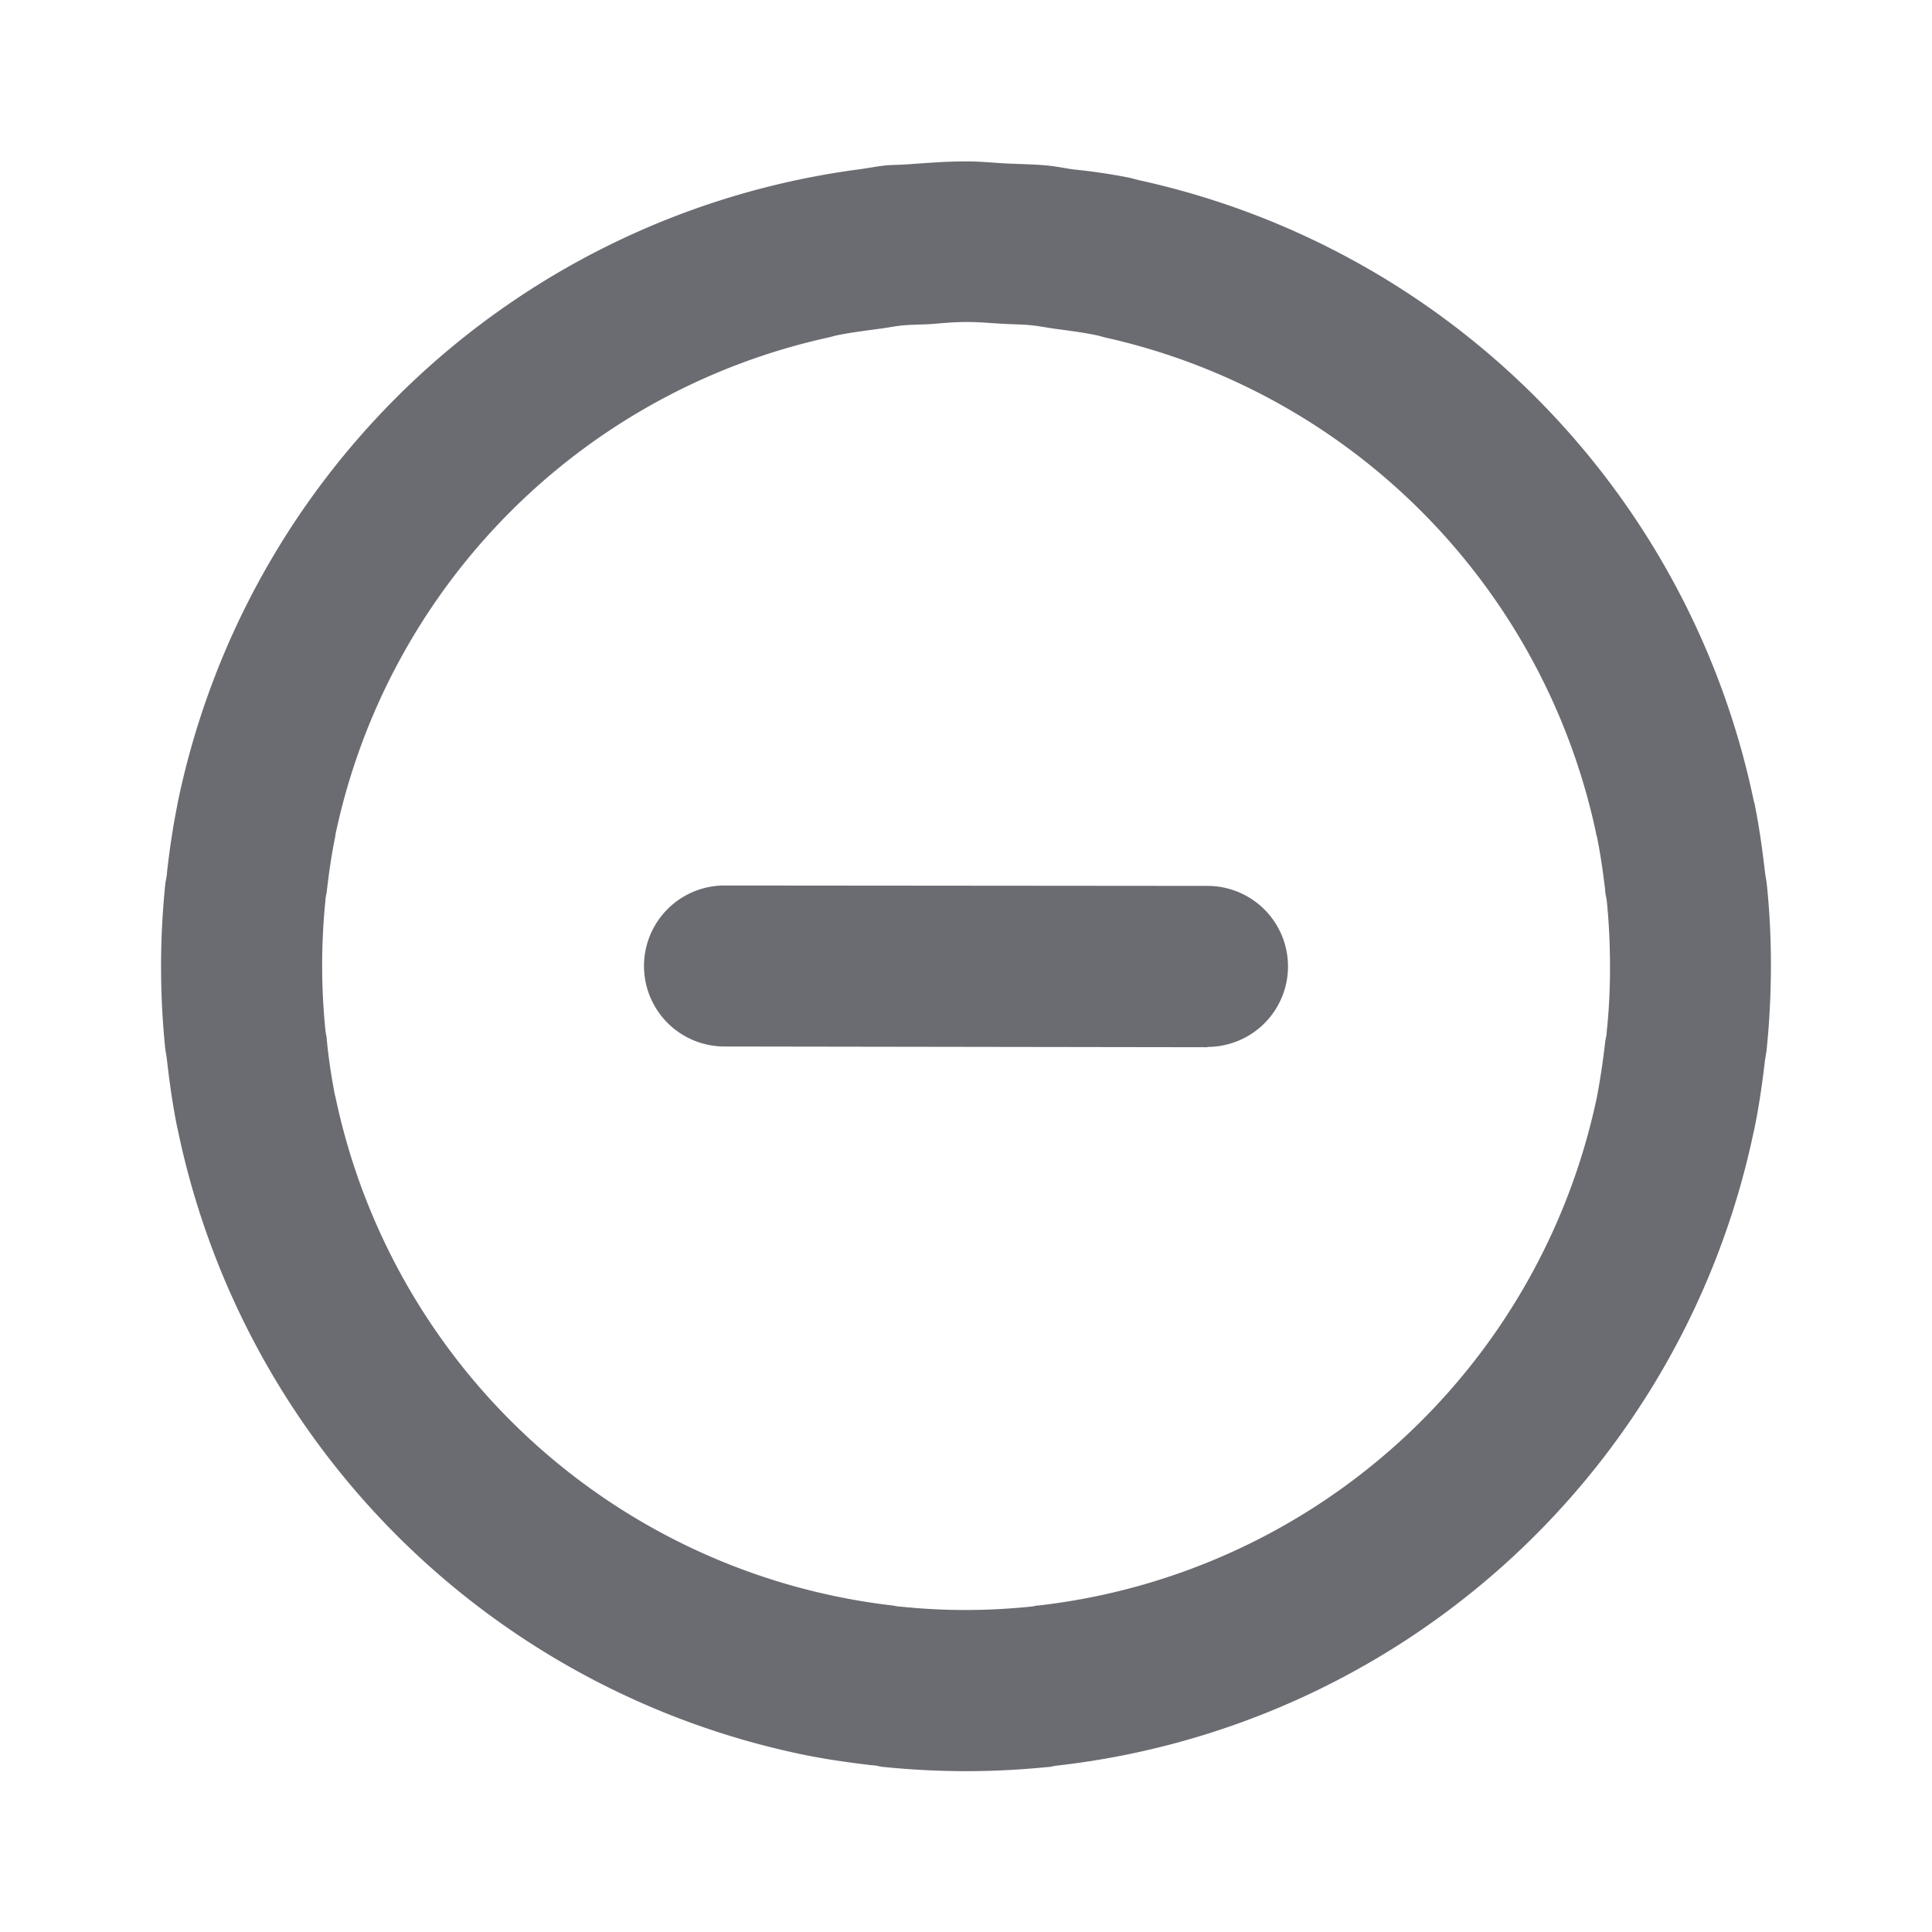
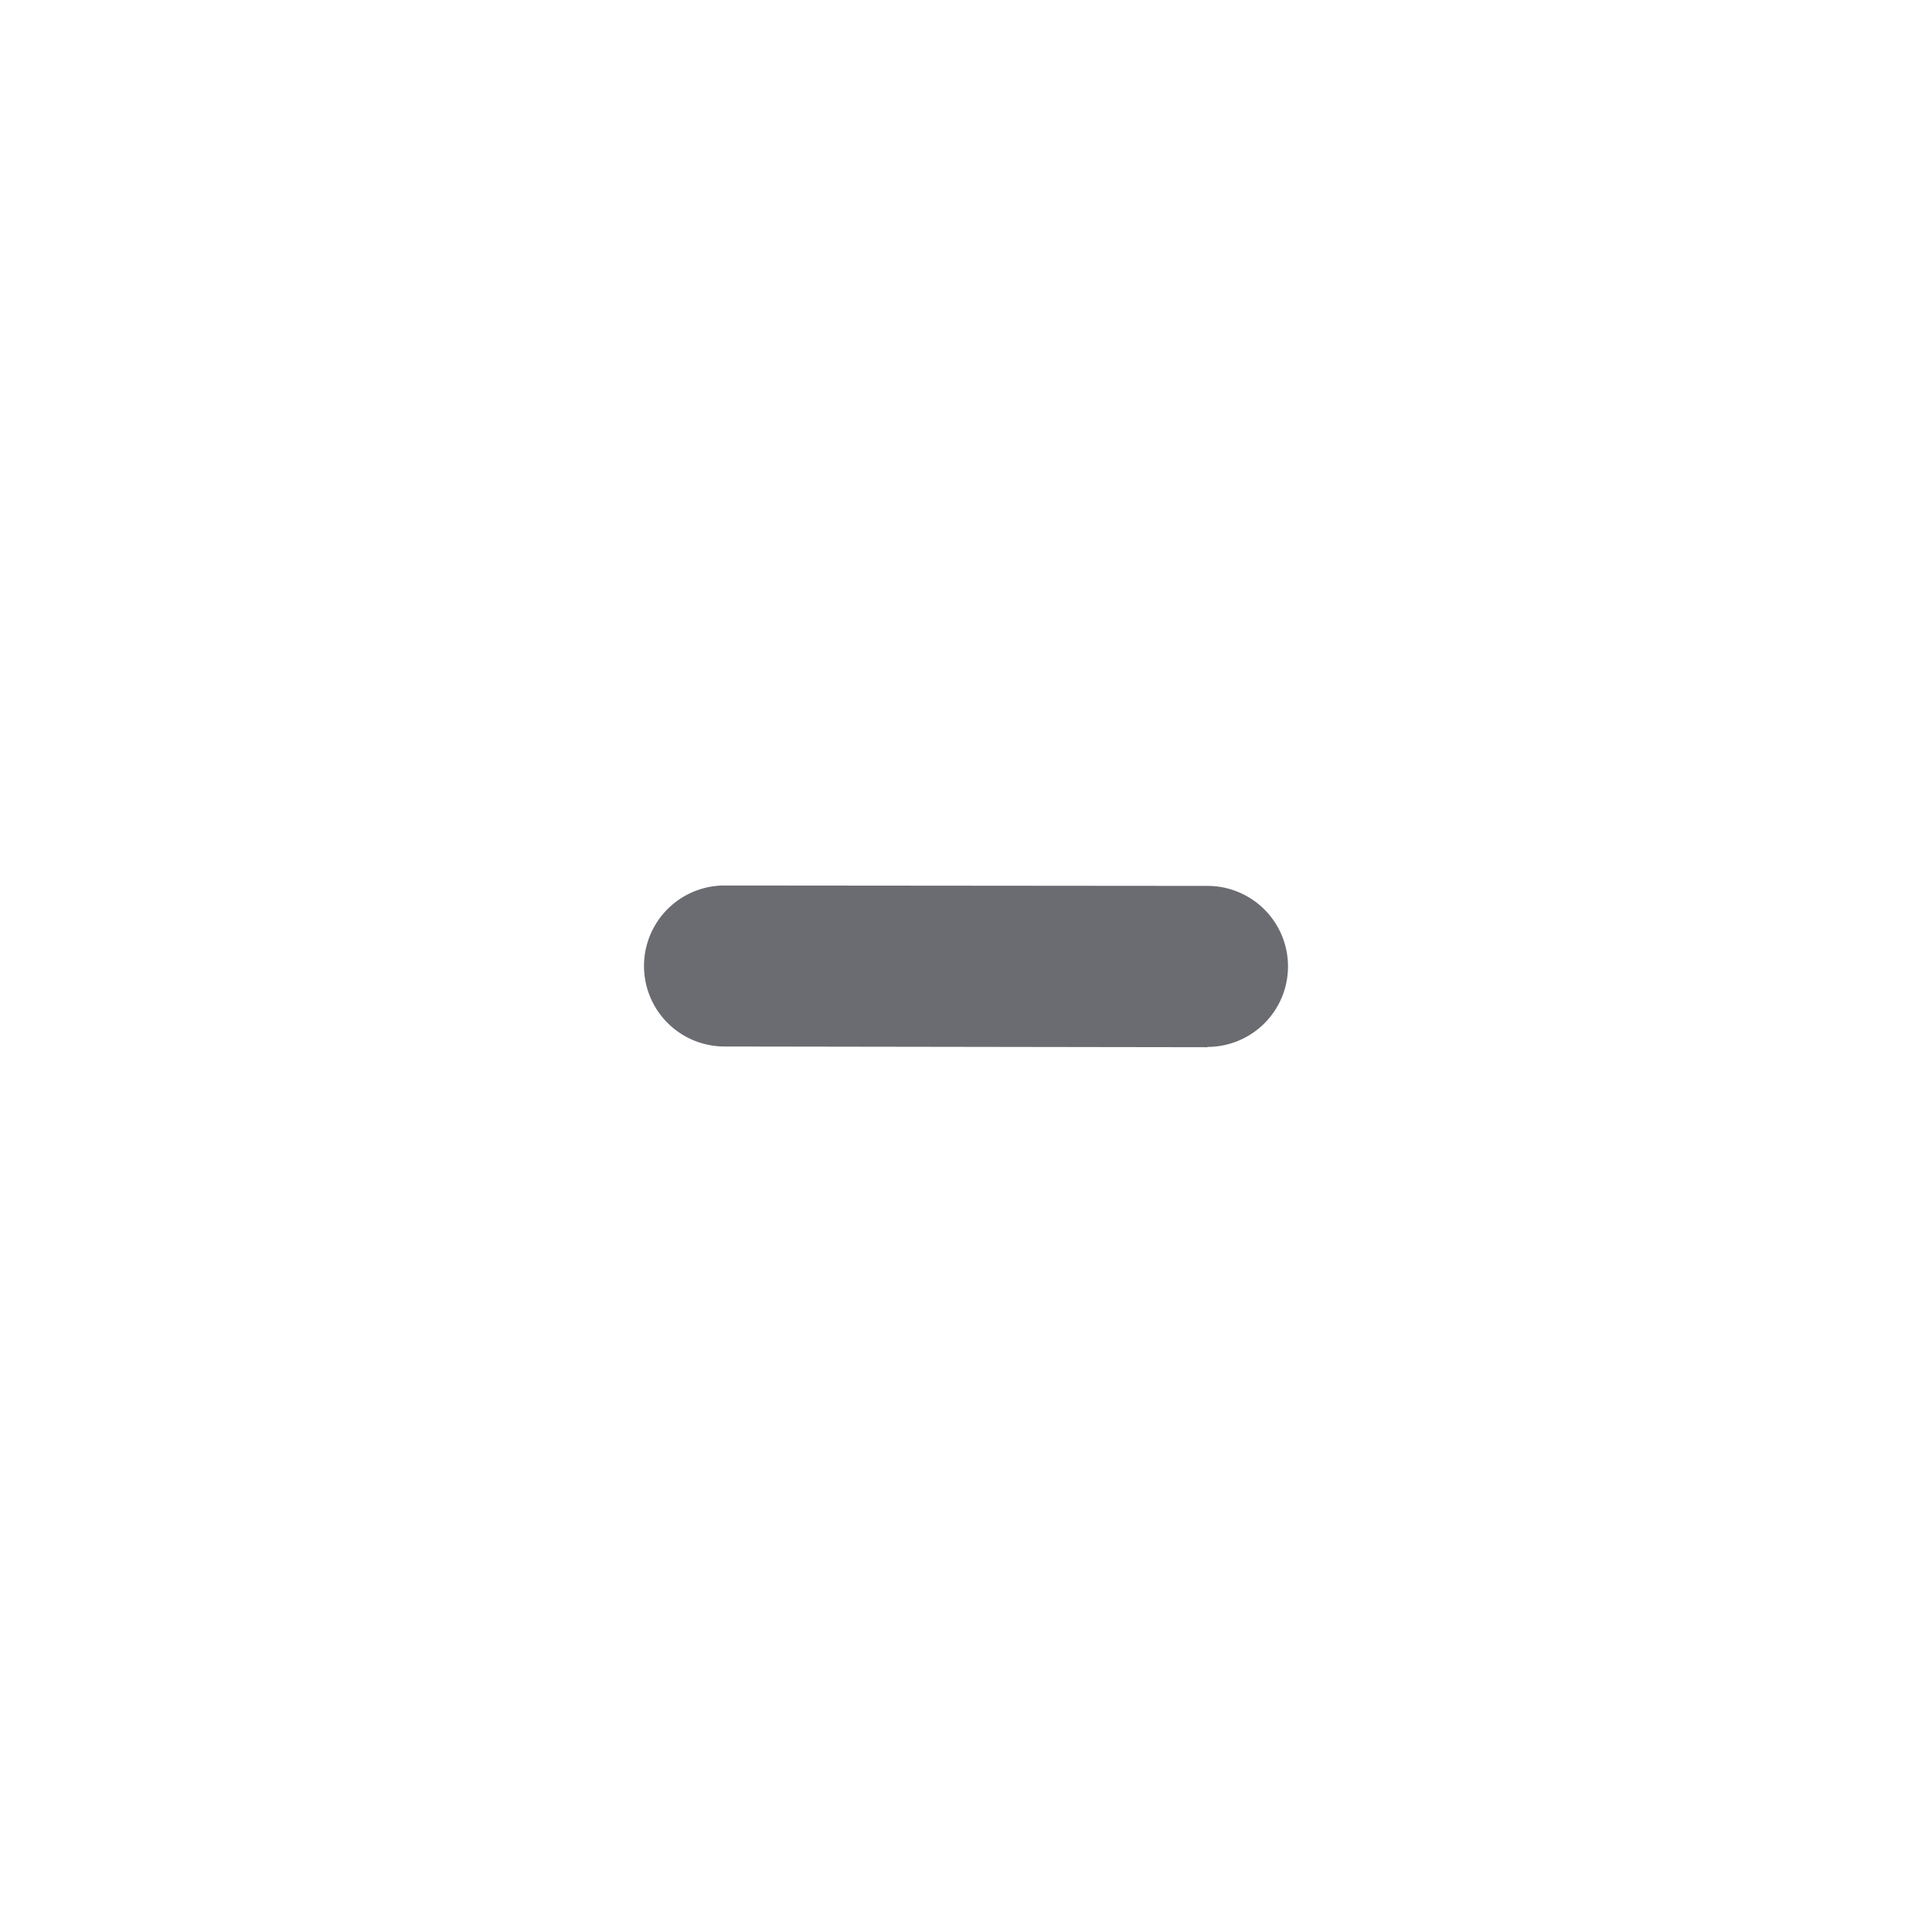
<svg xmlns="http://www.w3.org/2000/svg" width="24" height="24" fill="none" viewBox="0 0 24 24">
-   <path fill="#6B6C72" d="M21.923 13.191c.006-.055.019-.109.024-.164.033-.326.05-.655.052-.986V11.99c0-.333-.016-.662-.049-.987-.006-.061-.019-.119-.026-.18-.032-.275-.07-.548-.124-.817 0-.019-.01-.038-.014-.057a9.98 9.98 0 00-7.63-7.709c-.047-.011-.092-.025-.139-.035a7.377 7.377 0 00-.68-.1c-.107-.015-.211-.037-.318-.048-.173-.017-.349-.018-.524-.027-.16-.008-.318-.025-.48-.025H12c-.244 0-.483.019-.722.036-.091.007-.185.006-.276.014-.112.012-.221.034-.333.049a9.975 9.975 0 00-8.462 7.87v.005c-.058.284-.1.571-.133.861 0 .046-.015.09-.02.136A10.03 10.03 0 002.05 13c.005.053.017.105.023.158.032.282.071.563.127.84l.008.034a10.005 10.005 0 007.761 7.763c.285.059.575.1.867.134.044 0 .087.015.131.02.333.034.671.052 1.014.053H12c.34 0 .678-.018 1.012-.051.037 0 .072-.012.109-.017a9.988 9.988 0 008.664-7.875l.008-.034c.057-.276.097-.554.13-.834zM11.988 20c-.271 0-.542-.015-.812-.043-.03 0-.059-.009-.089-.013a8.017 8.017 0 01-6.92-6.318L4.16 13.6a7.187 7.187 0 01-.1-.678c0-.04-.013-.079-.017-.119a8.031 8.031 0 010-1.621c0-.036.012-.07.016-.106.027-.233.06-.465.107-.692v-.012a8.019 8.019 0 016.126-6.18c.036-.008.071-.02.107-.027.177-.036.359-.058.541-.083.086-.011.17-.029.257-.038.12-.012.243-.011.364-.018.147-.012.292-.026.439-.026h.012c.153 0 .3.014.456.023.115.006.232.006.346.018.093.009.184.028.276.041.175.024.351.045.523.081.043.008.084.022.127.032a8.02 8.02 0 016.086 6.15c0 .02.01.039.014.059.043.213.073.431.1.649 0 .05.016.1.021.148.026.258.038.52.039.785v.049c0 .267-.014.528-.041.785 0 .042-.014.083-.019.125a9.79 9.79 0 01-.1.672l-.006.027a8.018 8.018 0 01-6.933 6.3c-.029 0-.057.01-.086.013A8.04 8.04 0 0112 20h-.012z" />
  <path fill="#6B6C72" d="M15 13.005a1 1 0 000-2L9 11a1 1 0 000 2l6 .009v-.004z" />
</svg>